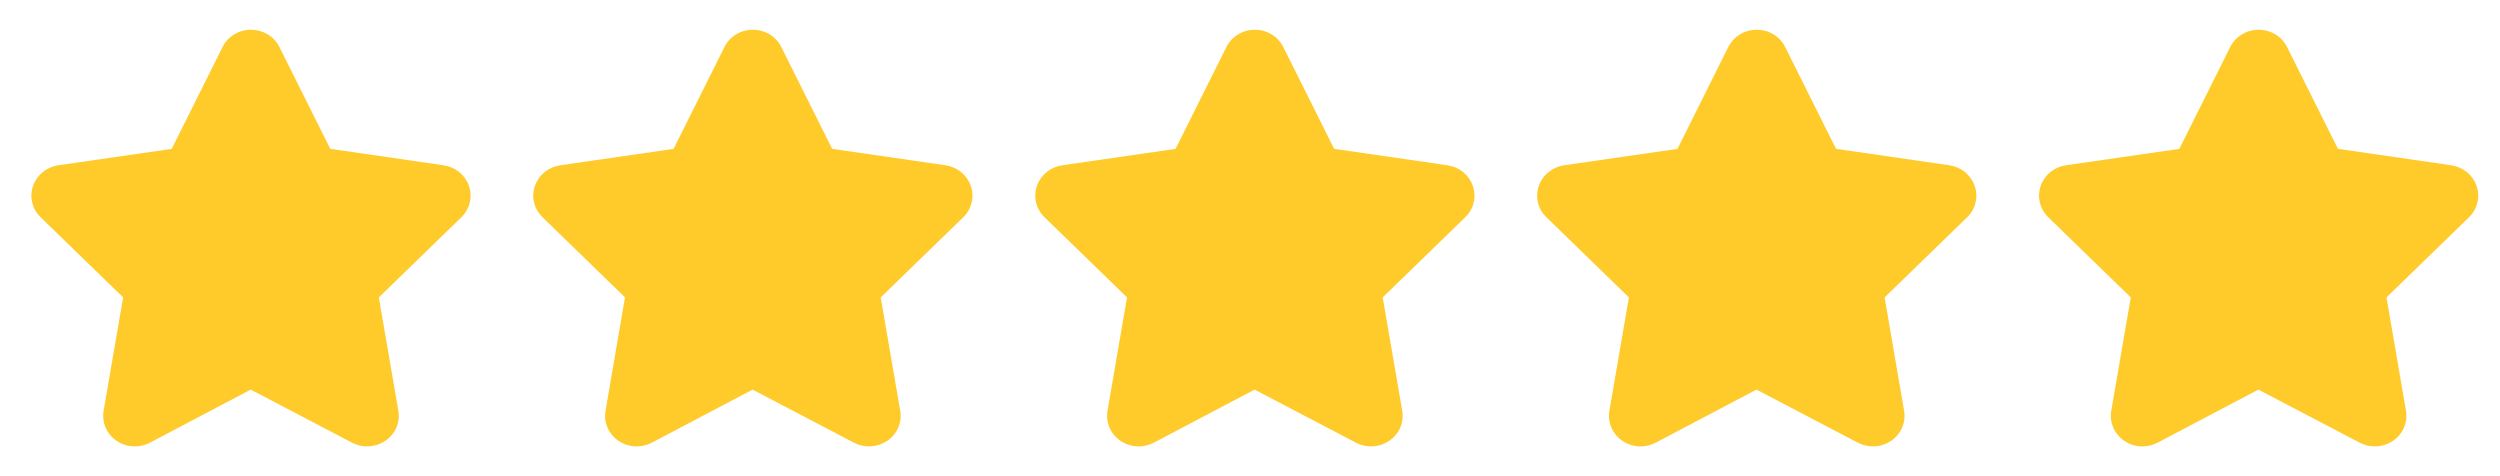
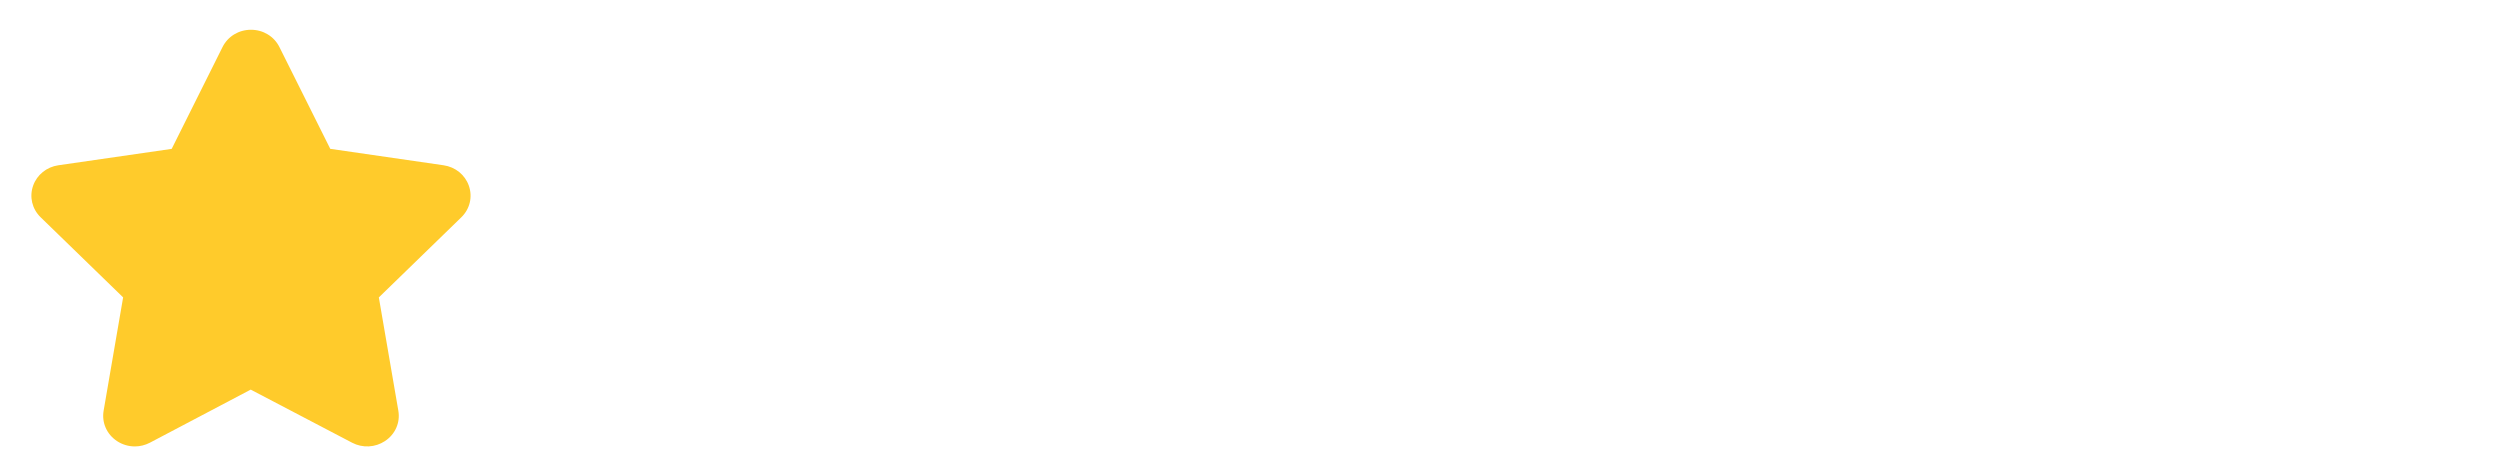
<svg xmlns="http://www.w3.org/2000/svg" width="84" height="16" viewBox="0 0 84 16" fill="none">
  <path d="M15.752 6.236C15.622 5.871 15.298 5.61 14.904 5.553L11.097 5.001L9.39 1.584C9.212 1.224 8.845 1 8.433 1C8.021 1 7.654 1.224 7.476 1.583L5.769 5.002L1.961 5.553C1.568 5.61 1.243 5.872 1.114 6.236C0.98 6.612 1.077 7.02 1.366 7.301L4.137 9.992L3.482 13.798C3.413 14.199 3.585 14.59 3.931 14.82C4.111 14.939 4.32 15 4.53 15C4.703 15 4.876 14.958 5.036 14.875L8.424 13.091L11.831 14.875C12.183 15.06 12.606 15.038 12.935 14.82C13.281 14.591 13.453 14.199 13.384 13.799L12.729 9.993L15.5 7.302C15.789 7.021 15.886 6.613 15.752 6.237L15.752 6.236Z" fill="#FFCB2B" />
-   <path d="M32.615 6.236C32.485 5.871 32.161 5.61 31.768 5.553L27.96 5.001L26.254 1.584C26.076 1.224 25.709 1 25.296 1C24.884 1 24.517 1.224 24.339 1.583L22.632 5.002L18.825 5.553C18.431 5.61 18.107 5.872 17.977 6.236C17.843 6.612 17.94 7.02 18.23 7.301L21 9.992L20.346 13.798C20.277 14.199 20.448 14.59 20.794 14.82C20.974 14.939 21.183 15 21.393 15C21.566 15 21.739 14.958 21.899 14.875L25.287 13.091L28.694 14.875C29.046 15.06 29.469 15.038 29.798 14.82C30.144 14.591 30.316 14.199 30.247 13.799L29.592 9.993L32.363 7.302C32.652 7.021 32.749 6.613 32.616 6.237L32.615 6.236Z" fill="#FFCB2B" />
-   <path d="M49.482 6.236C49.353 5.871 49.028 5.61 48.635 5.553L44.827 5.001L43.121 1.584C42.943 1.224 42.576 1 42.163 1C41.751 1 41.384 1.224 41.206 1.583L39.499 5.002L35.692 5.553C35.299 5.61 34.974 5.872 34.844 6.236C34.711 6.612 34.808 7.02 35.097 7.301L37.868 9.992L37.213 13.798C37.144 14.199 37.316 14.59 37.661 14.82C37.842 14.939 38.05 15 38.26 15C38.433 15 38.607 14.958 38.766 14.875L42.154 13.091L45.562 14.875C45.913 15.06 46.337 15.038 46.666 14.82C47.011 14.591 47.183 14.199 47.114 13.799L46.459 9.993L49.23 7.302C49.52 7.021 49.616 6.613 49.483 6.237L49.482 6.236Z" fill="#FFCB2B" />
-   <path d="M66.346 6.236C66.216 5.871 65.892 5.61 65.498 5.553L61.691 5.001L59.984 1.584C59.806 1.224 59.439 1 59.027 1C58.615 1 58.248 1.224 58.069 1.583L56.363 5.002L52.555 5.553C52.162 5.61 51.837 5.872 51.707 6.236C51.574 6.612 51.671 7.02 51.96 7.301L54.731 9.992L54.076 13.798C54.007 14.199 54.179 14.59 54.525 14.82C54.705 14.939 54.914 15 55.123 15C55.297 15 55.47 14.958 55.629 14.875L59.018 13.091L62.425 14.875C62.777 15.06 63.2 15.038 63.529 14.82C63.875 14.591 64.046 14.199 63.978 13.799L63.323 9.993L66.094 7.302C66.383 7.021 66.48 6.613 66.346 6.237L66.346 6.236Z" fill="#FFCB2B" />
-   <path d="M83.209 6.236C83.079 5.871 82.755 5.61 82.361 5.553L78.554 5.001L76.847 1.584C76.669 1.224 76.302 1 75.89 1C75.478 1 75.111 1.224 74.933 1.583L73.226 5.002L69.418 5.553C69.025 5.61 68.701 5.872 68.571 6.236C68.437 6.612 68.534 7.02 68.823 7.301L71.594 9.992L70.939 13.798C70.871 14.199 71.042 14.59 71.388 14.82C71.568 14.939 71.777 15 71.987 15C72.16 15 72.333 14.958 72.493 14.875L75.881 13.091L79.288 14.875C79.64 15.06 80.063 15.038 80.392 14.82C80.738 14.591 80.91 14.199 80.841 13.799L80.186 9.993L82.957 7.302C83.246 7.021 83.343 6.613 83.21 6.237L83.209 6.236Z" fill="#FFCB2B" />
</svg>